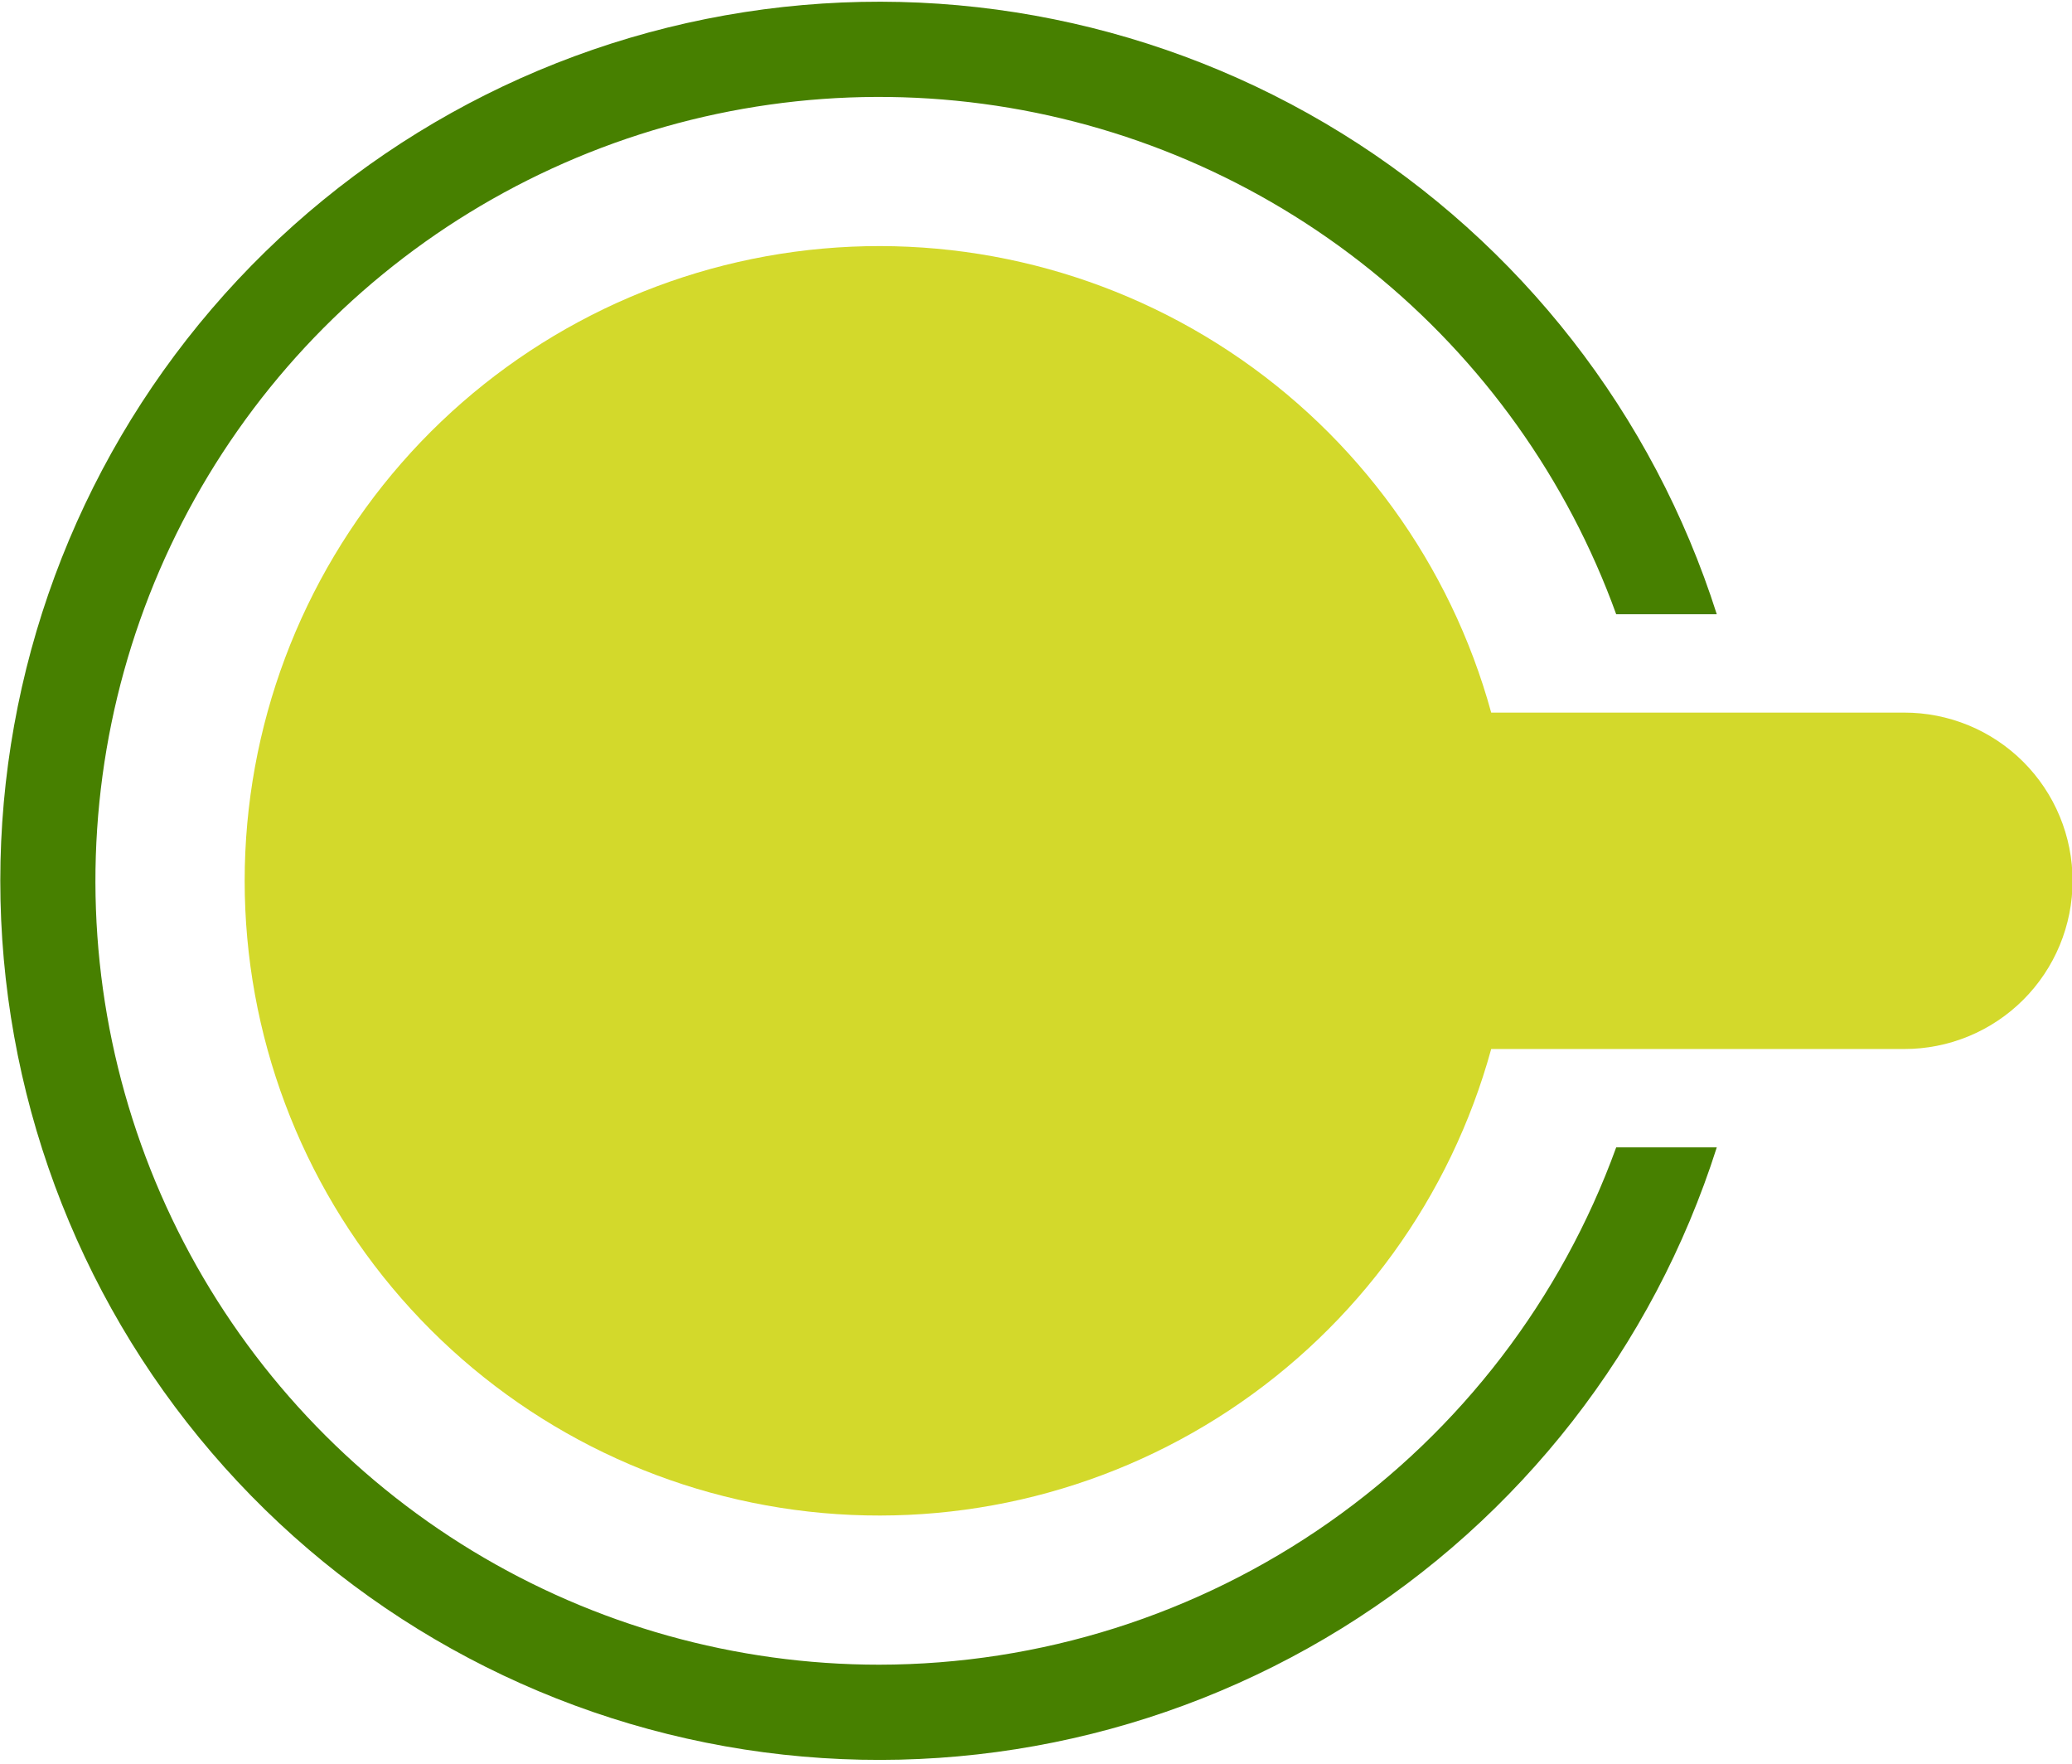
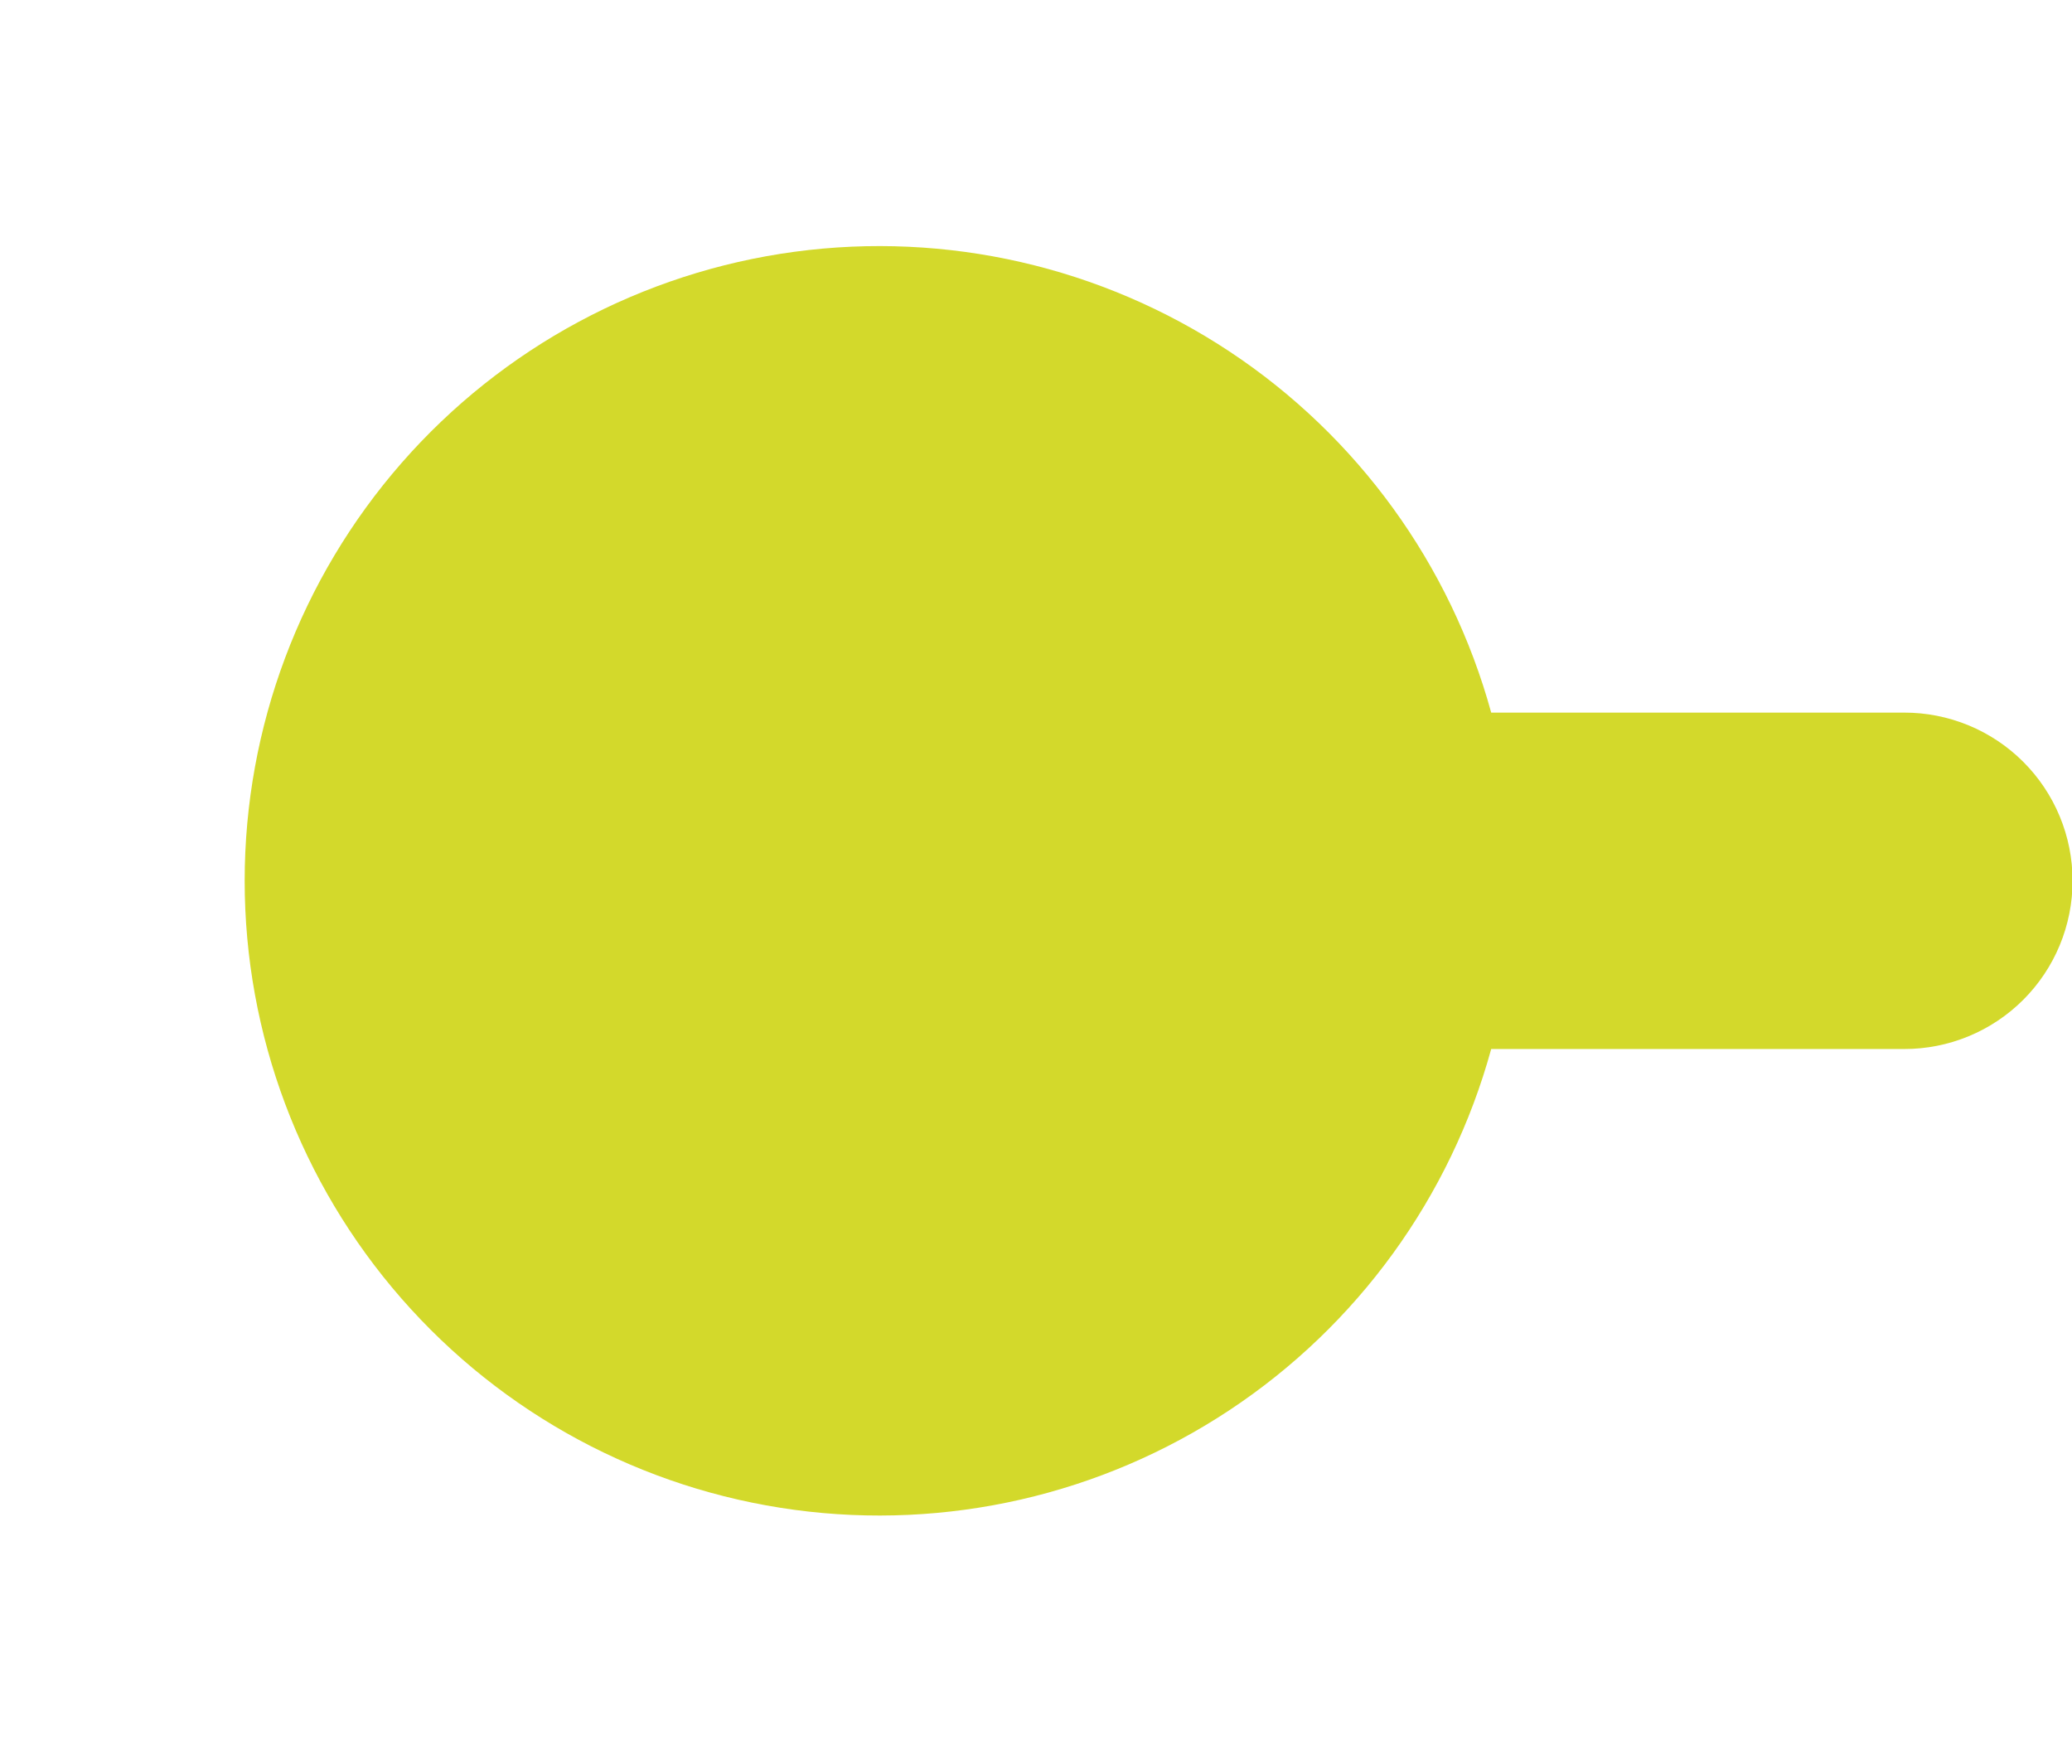
<svg xmlns="http://www.w3.org/2000/svg" fill="none" height="260" preserveAspectRatio="xMidYMid meet" style="fill: none" version="1" viewBox="0.3 0.0 305.5 260.0" width="305.5" zoomAndPan="magnify">
  <g clip-path="url(#a)">
    <g id="change1_1">
-       <path d="M129.925 245.402C108.775 245.402 88.031 239.597 69.952 228.621C51.874 217.644 37.154 201.916 27.398 183.15C17.642 164.385 13.223 143.302 14.623 122.198C16.023 101.094 23.187 80.78 35.336 63.467C47.485 46.154 64.153 32.508 83.523 24.015C102.893 15.522 124.222 12.508 145.187 15.301C166.152 18.094 185.948 26.587 202.418 39.855C218.889 53.124 231.402 70.658 238.595 90.547H253.425C244.048 61.079 224.442 35.937 198.149 19.659C171.855 3.382 140.608 -2.957 110.051 1.788C79.493 6.533 51.64 22.049 31.521 45.533C11.402 69.017 0.344 98.922 0.344 129.846C0.344 160.769 11.402 190.674 31.521 214.158C51.64 237.642 79.493 253.158 110.051 257.903C140.608 262.648 171.855 256.309 198.149 240.032C224.442 223.755 244.048 198.612 253.425 169.144H238.595C230.494 191.469 215.721 210.761 196.281 224.403C176.841 238.045 153.674 245.376 129.925 245.402Z" fill="#478000" />
-     </g>
+       </g>
    <g id="change2_1">
      <path d="M281.038 105.05H220.166C214.164 83.211 200.445 64.29 181.553 51.798C162.661 39.305 139.879 34.089 117.433 37.117C94.988 40.146 74.402 51.212 59.496 68.264C44.59 85.317 36.375 107.197 36.375 129.846C36.375 152.494 44.59 174.374 59.496 191.427C74.402 208.479 94.988 219.545 117.433 222.574C139.879 225.602 162.661 220.386 181.553 207.893C200.445 195.401 214.164 176.48 220.166 154.641H281.038C284.299 154.648 287.528 154.011 290.542 152.768C293.556 151.525 296.296 149.699 298.603 147.396C300.911 145.093 302.742 142.357 303.991 139.346C305.241 136.334 305.884 133.106 305.884 129.846C305.884 126.585 305.241 123.357 303.991 120.345C302.742 117.334 300.911 114.598 298.603 112.295C296.296 109.992 293.556 108.166 290.542 106.923C287.528 105.68 284.299 105.043 281.038 105.05Z" fill="#d3d92b" />
    </g>
  </g>
  <defs>
    <clipPath id="a">
      <path d="M0 0H306V260H0z" fill="#ffffff" />
    </clipPath>
  </defs>
</svg>